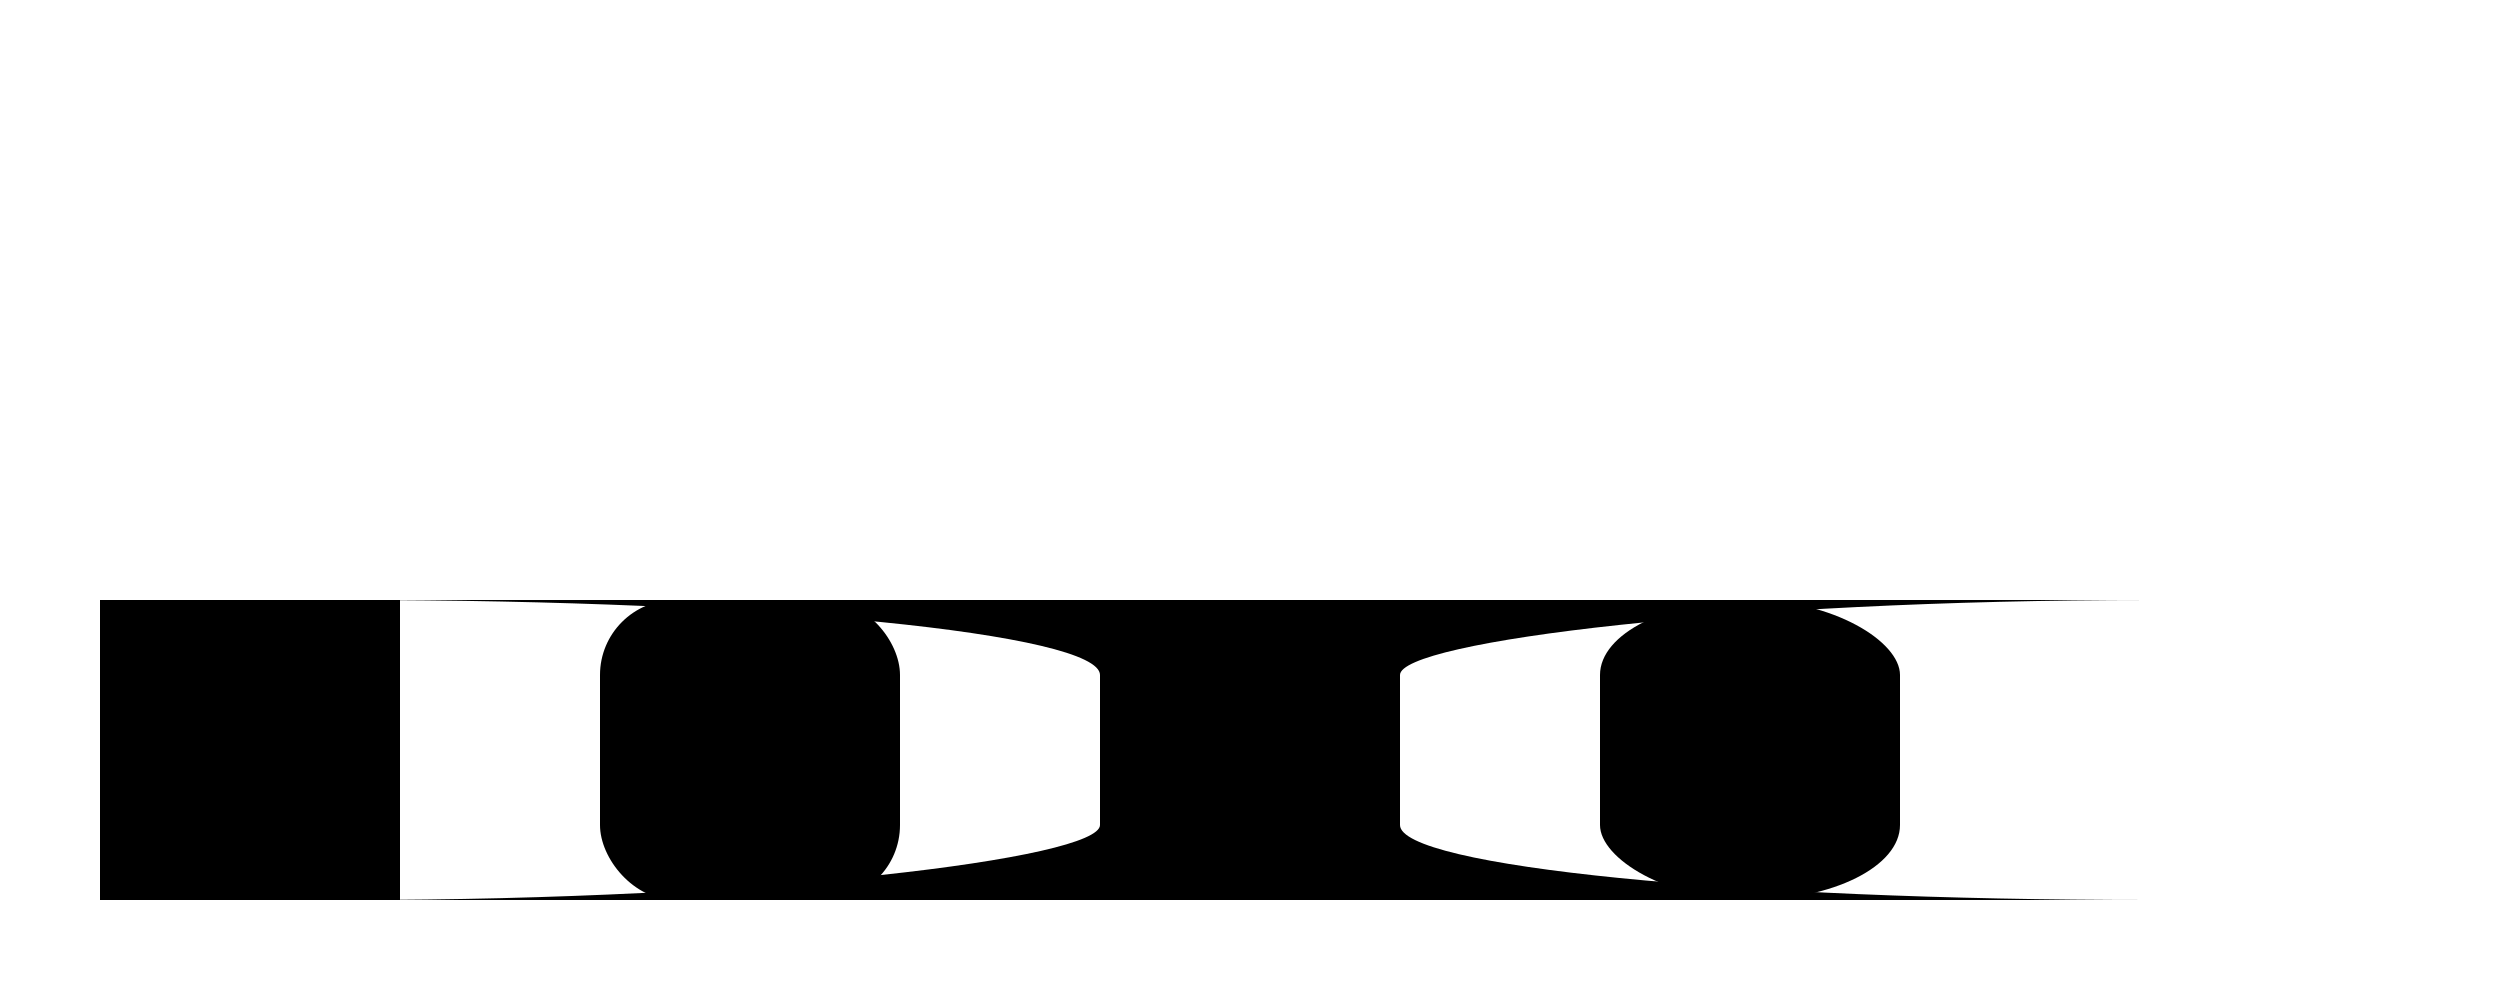
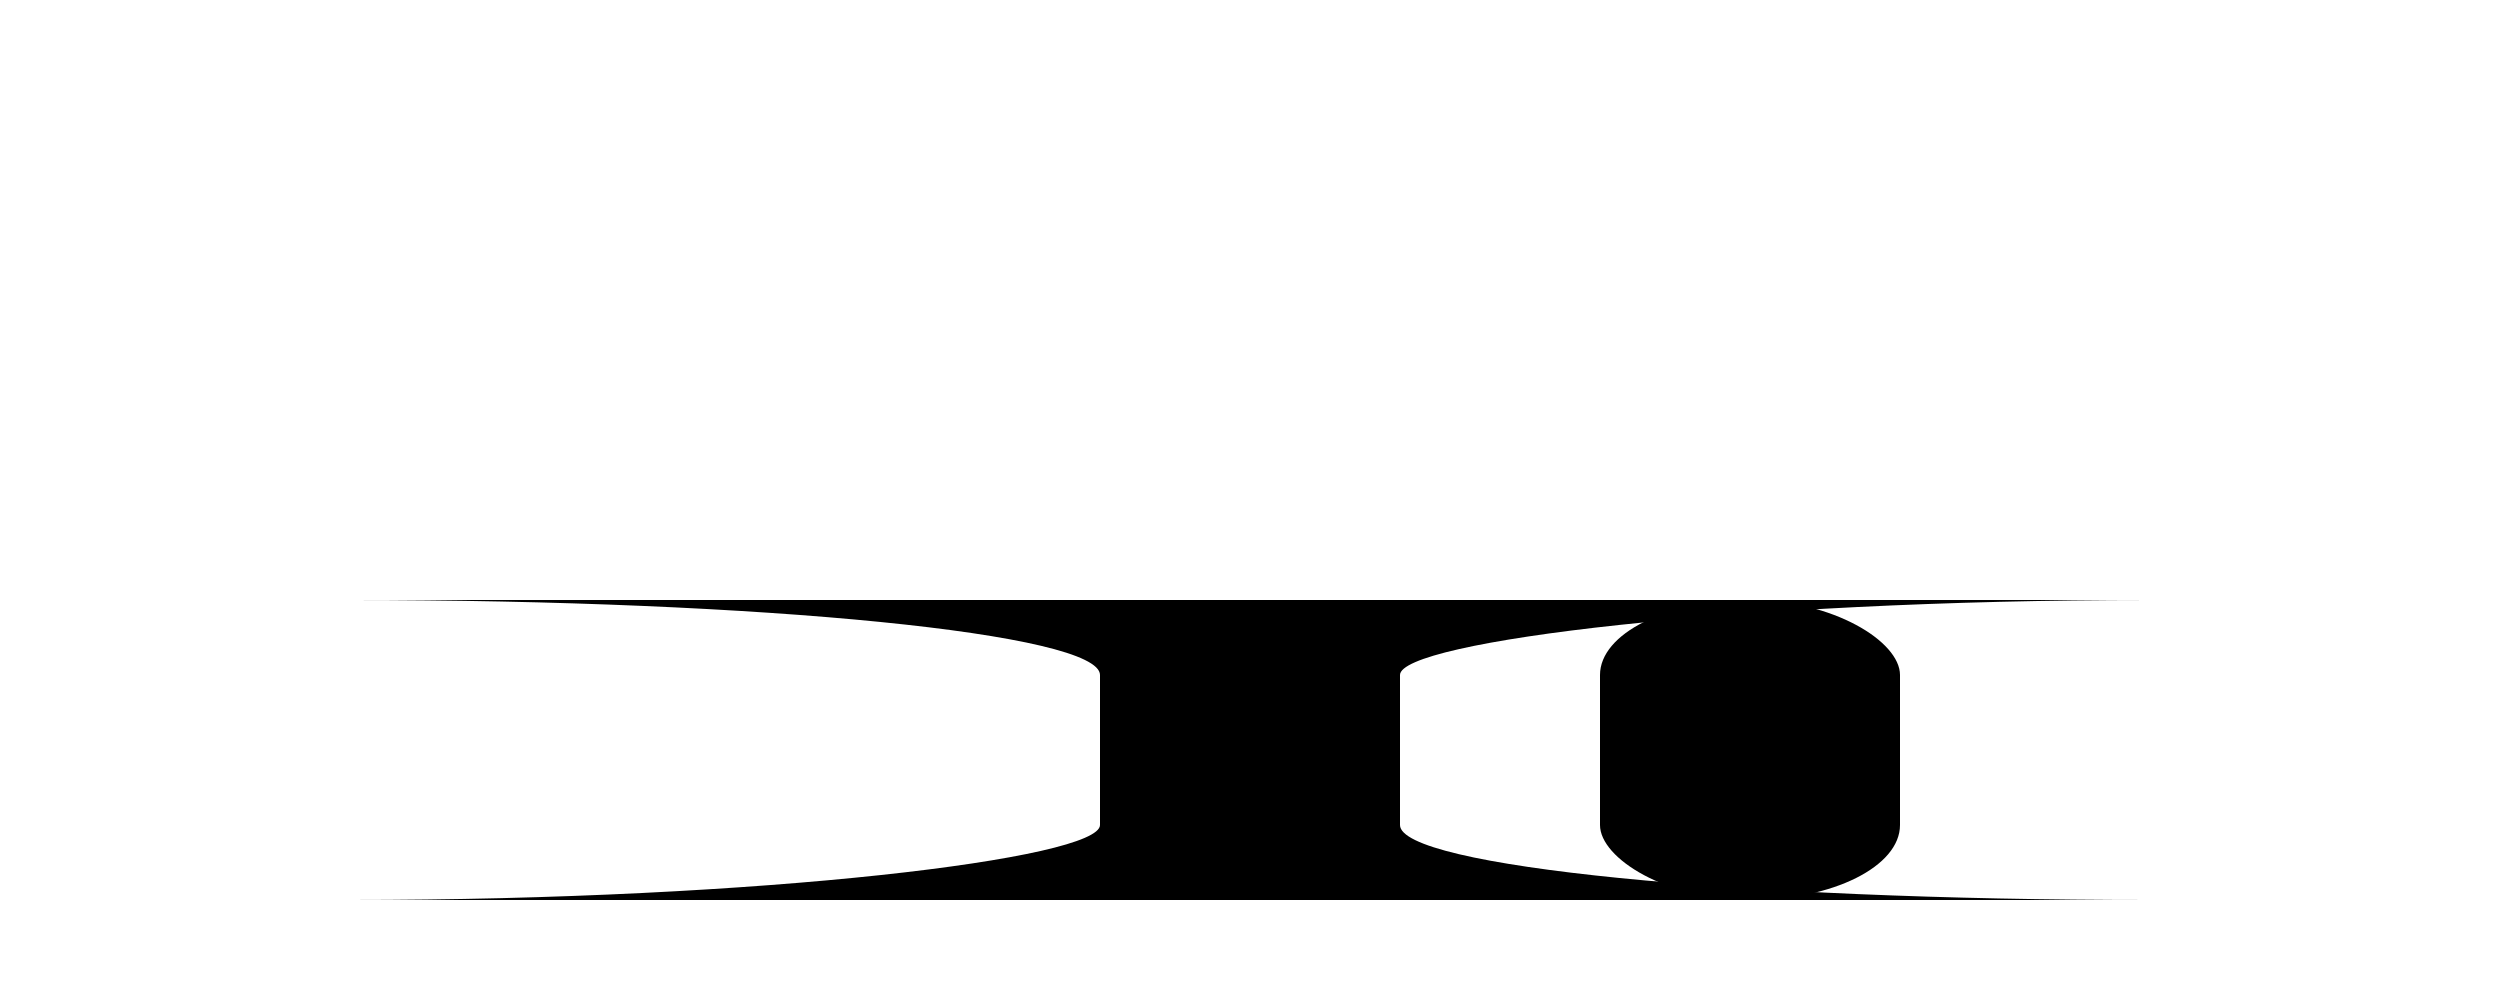
<svg xmlns="http://www.w3.org/2000/svg" viewBox="0 0 500 200">
-   <rect x="20" y="120" width="60" height="60" rx="0" ry="15" />
-   <rect x="120" y="120" width="60" height="60" ry="15" />
  <rect x="220" y="120" width="60" height="60" rx="-150" ry="15" />
  <rect x="320" y="120" width="60" height="60" rx="150" ry="15" />
</svg>